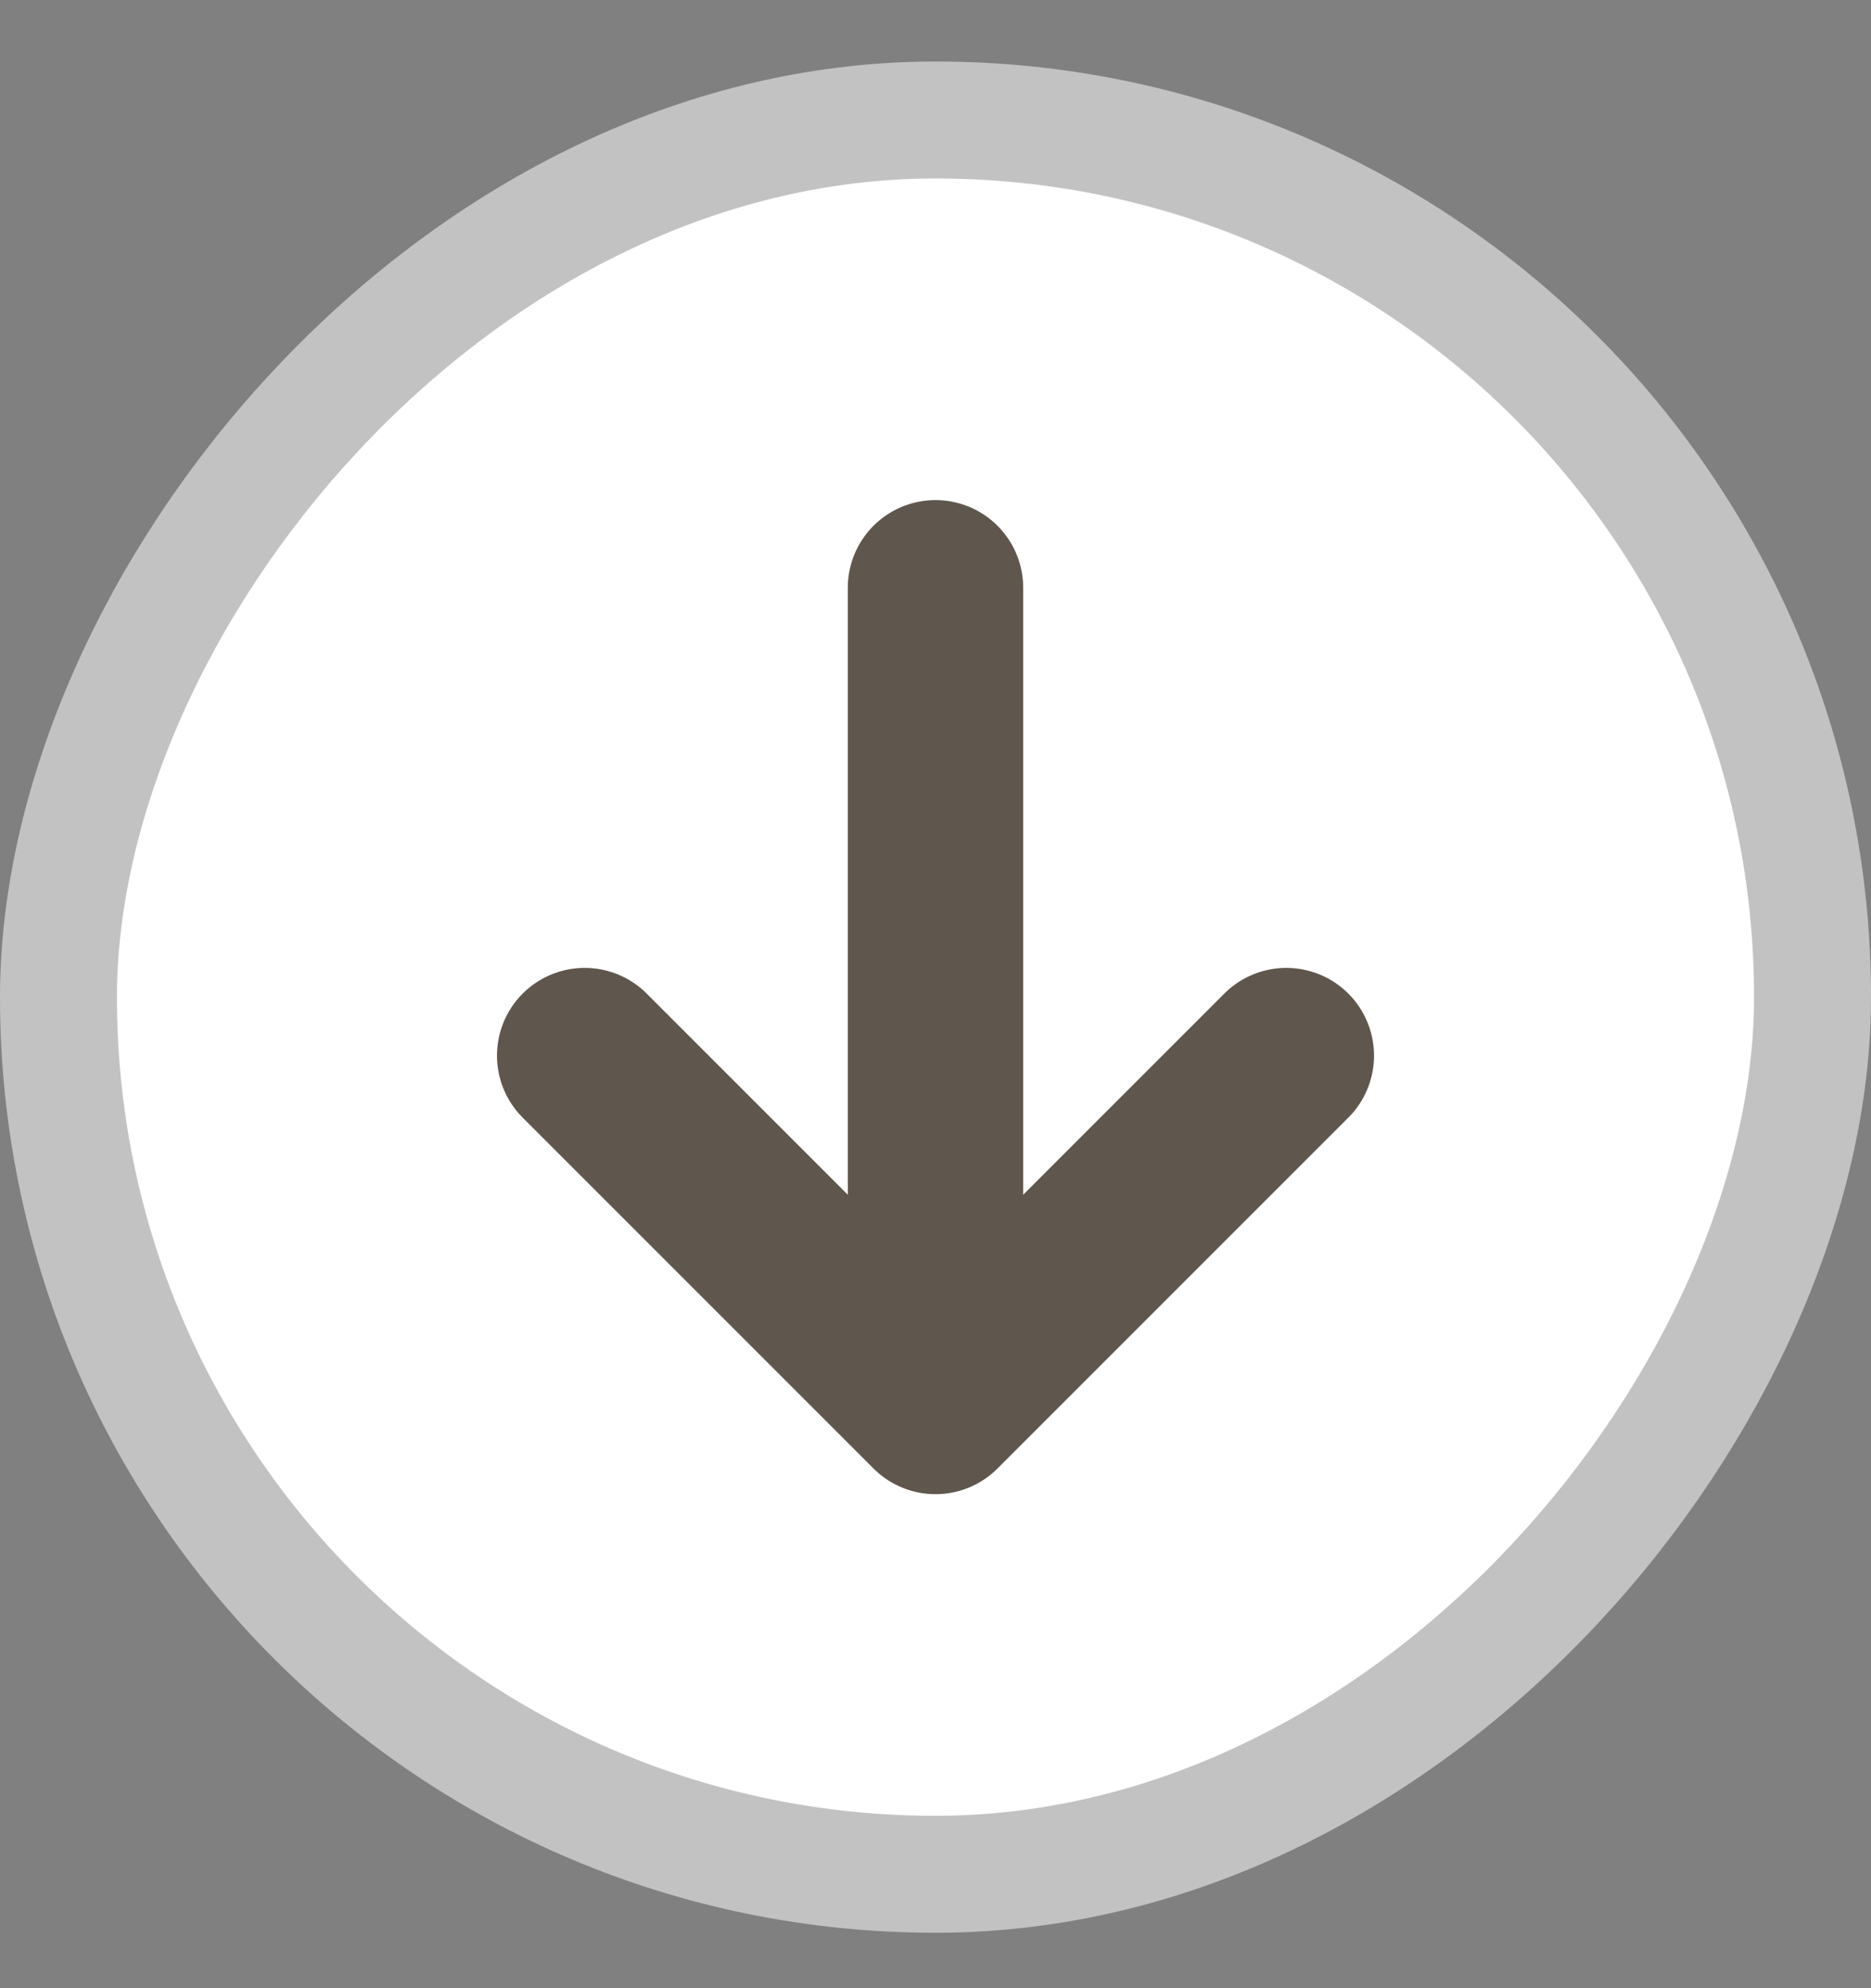
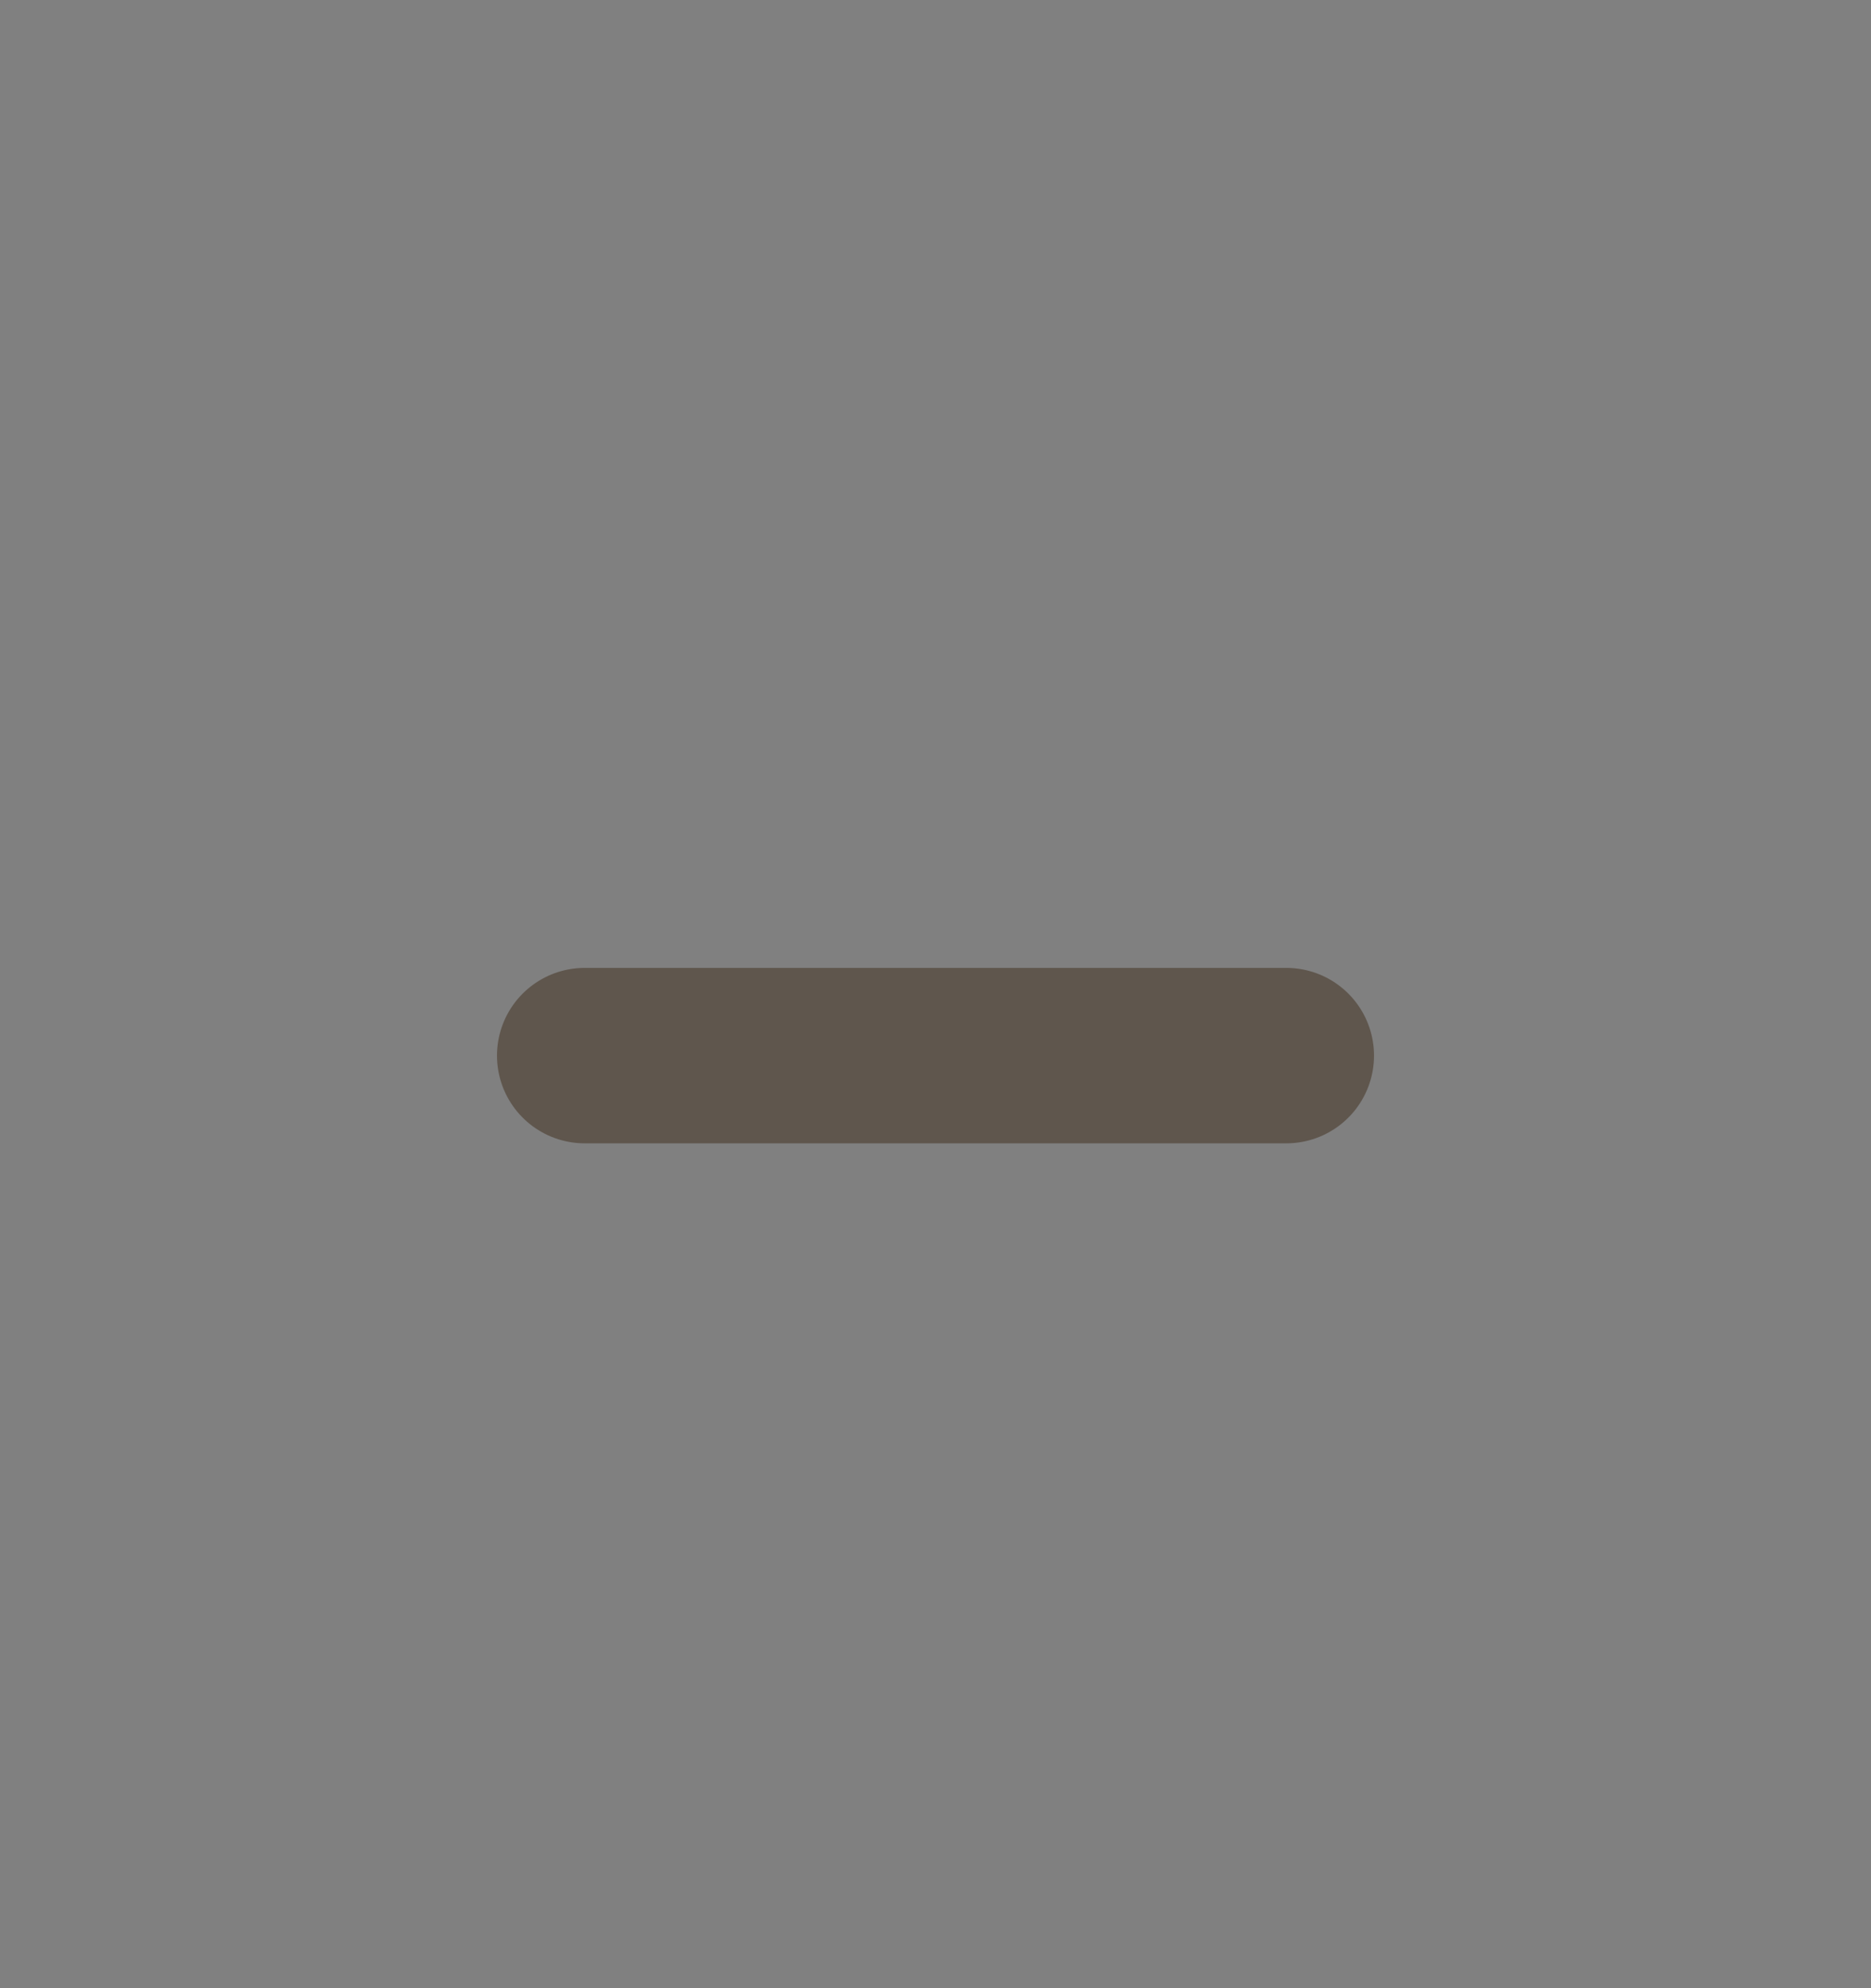
<svg xmlns="http://www.w3.org/2000/svg" width="16" height="17" viewBox="0 0 16 17" fill="none">
  <rect x="0" y="0" width="16" height="17" fill="#808080" stroke="none" />
-   <rect x="-0.5" y="0.5" width="15" height="15" rx="7.5" transform="matrix(-1 0 0 1 15 0.526)" fill="white" />
-   <rect x="-0.5" y="0.5" width="15" height="15" rx="7.5" transform="matrix(-1 0 0 1 15 0.526)" stroke="#C2C2C2" />
-   <path d="M11 9.026L8 12.026L5 9.026" stroke="#5F564D" stroke-width="1.5" stroke-linecap="round" stroke-linejoin="round" />
-   <path d="M8 5.026L8 11.026" stroke="#5F564D" stroke-width="1.5" stroke-linecap="round" />
+   <path d="M11 9.026L5 9.026" stroke="#5F564D" stroke-width="1.5" stroke-linecap="round" stroke-linejoin="round" />
</svg>